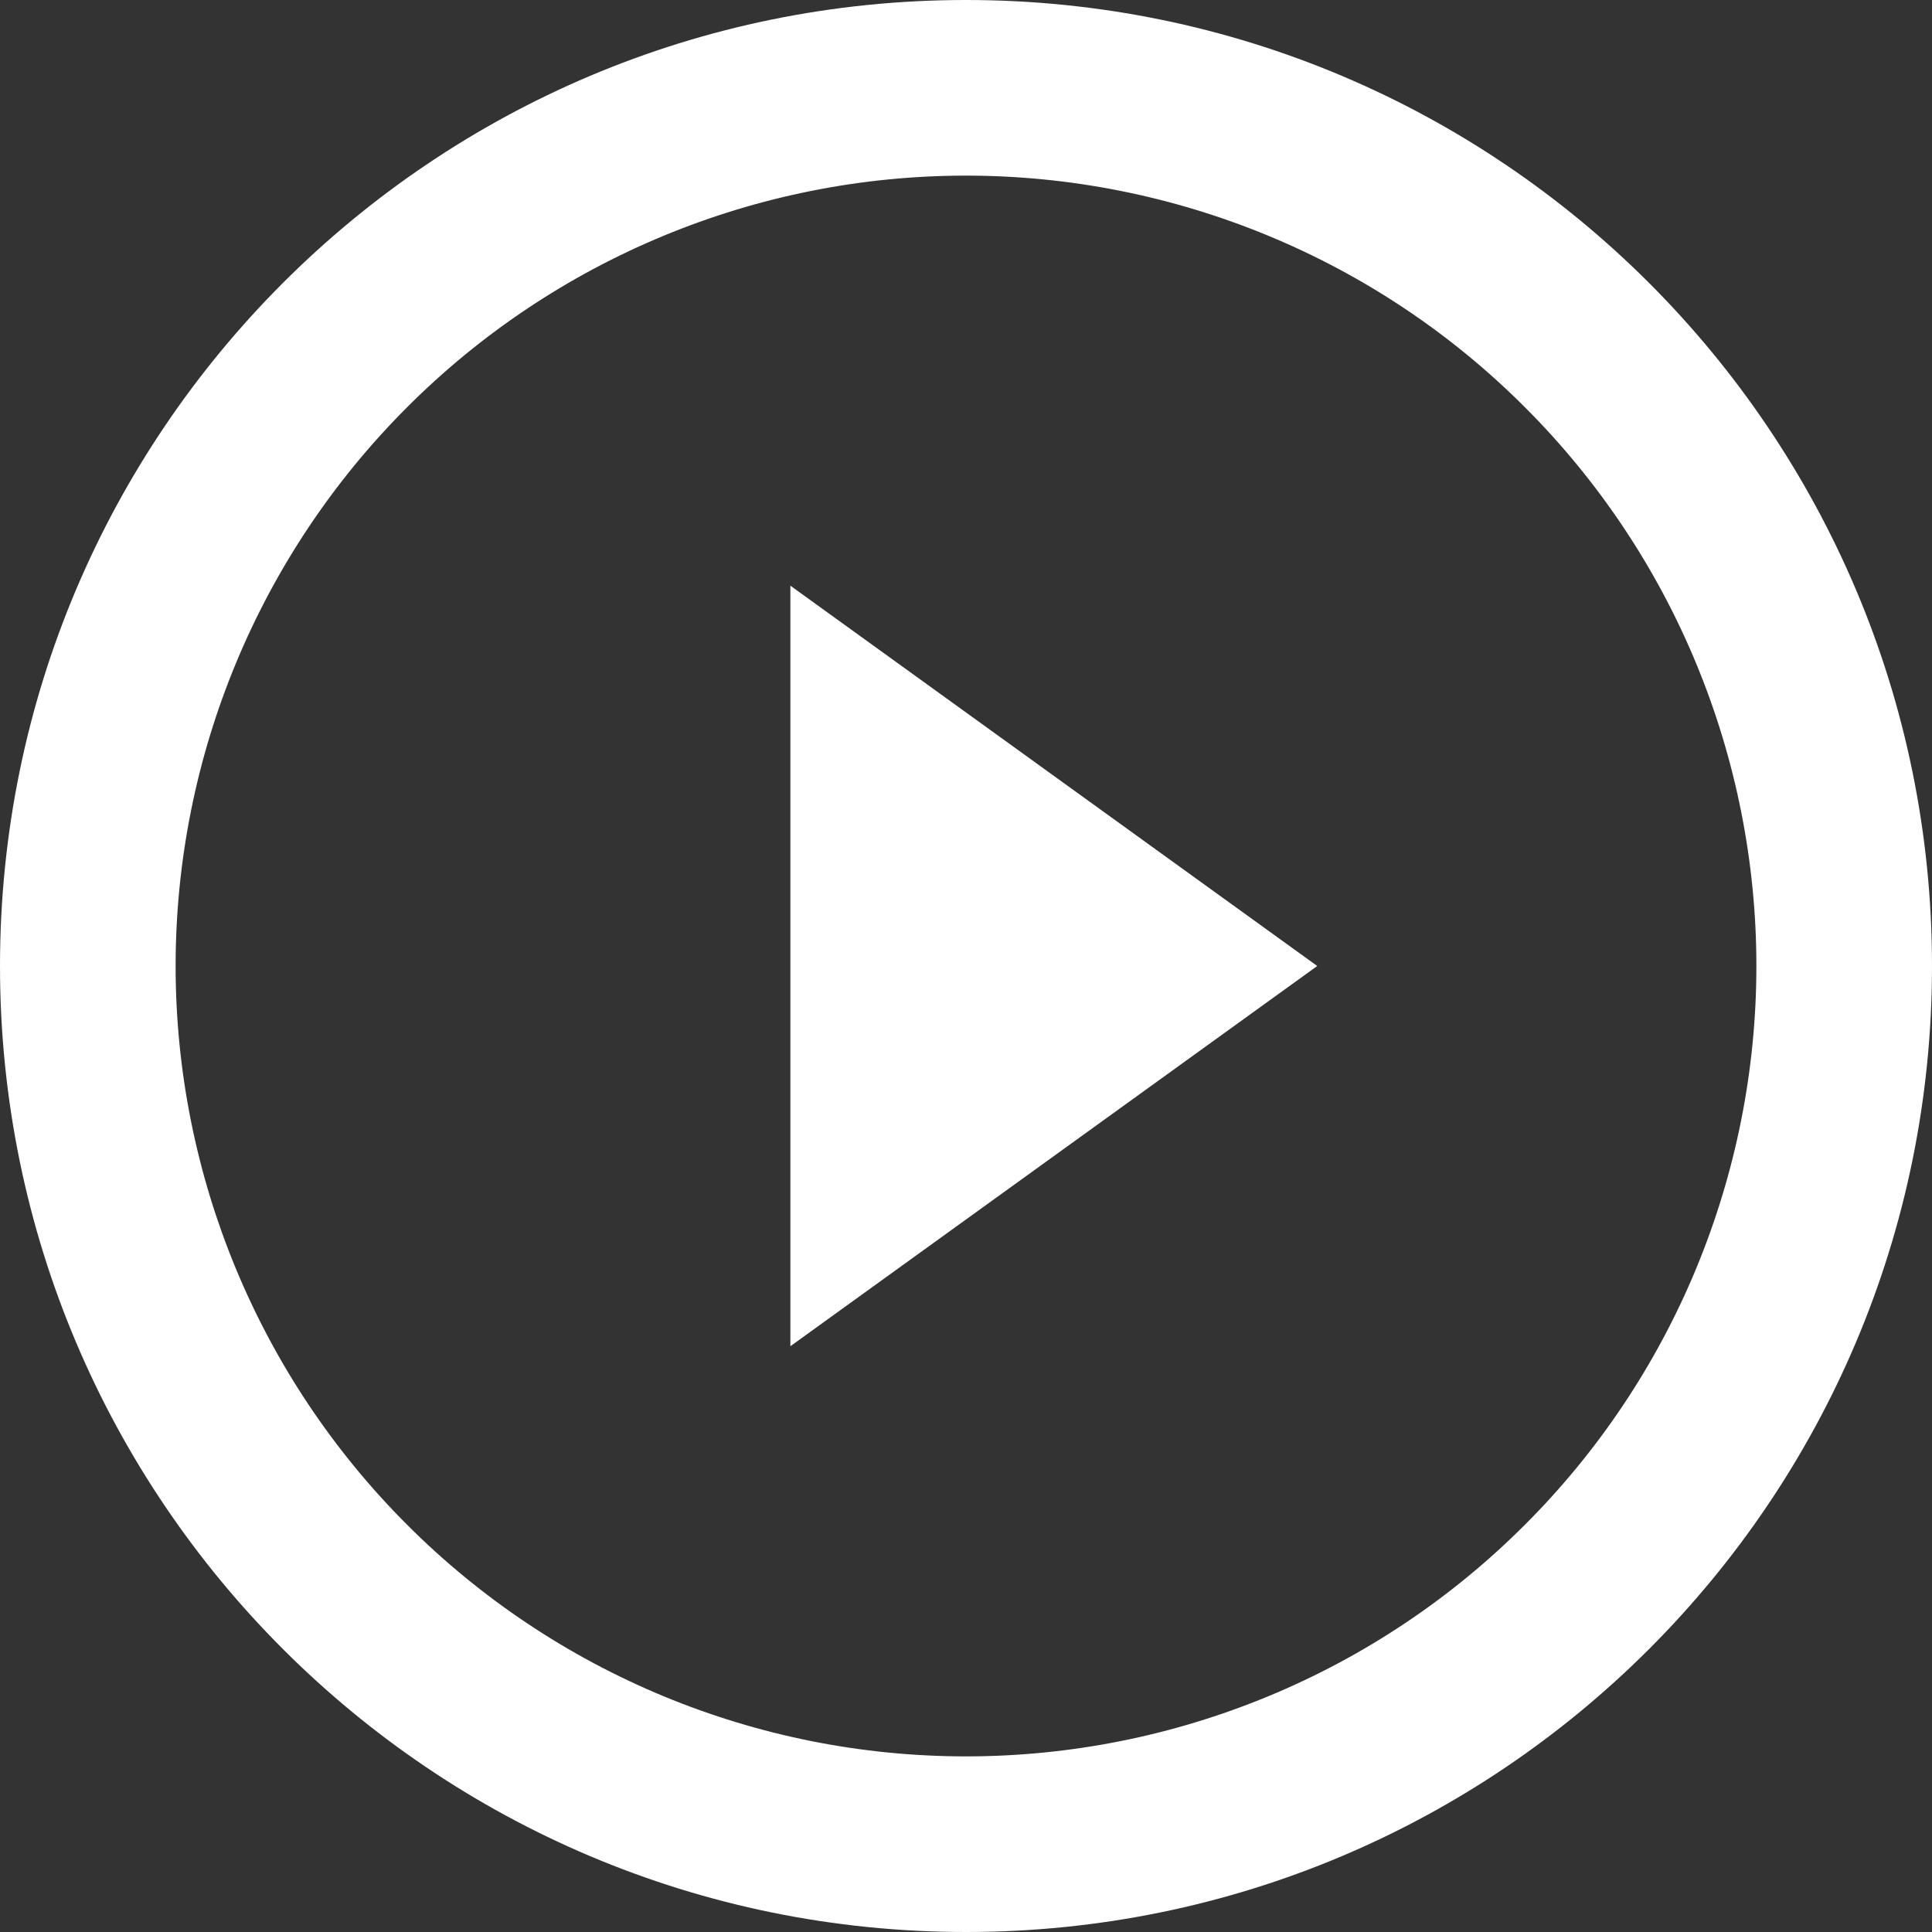
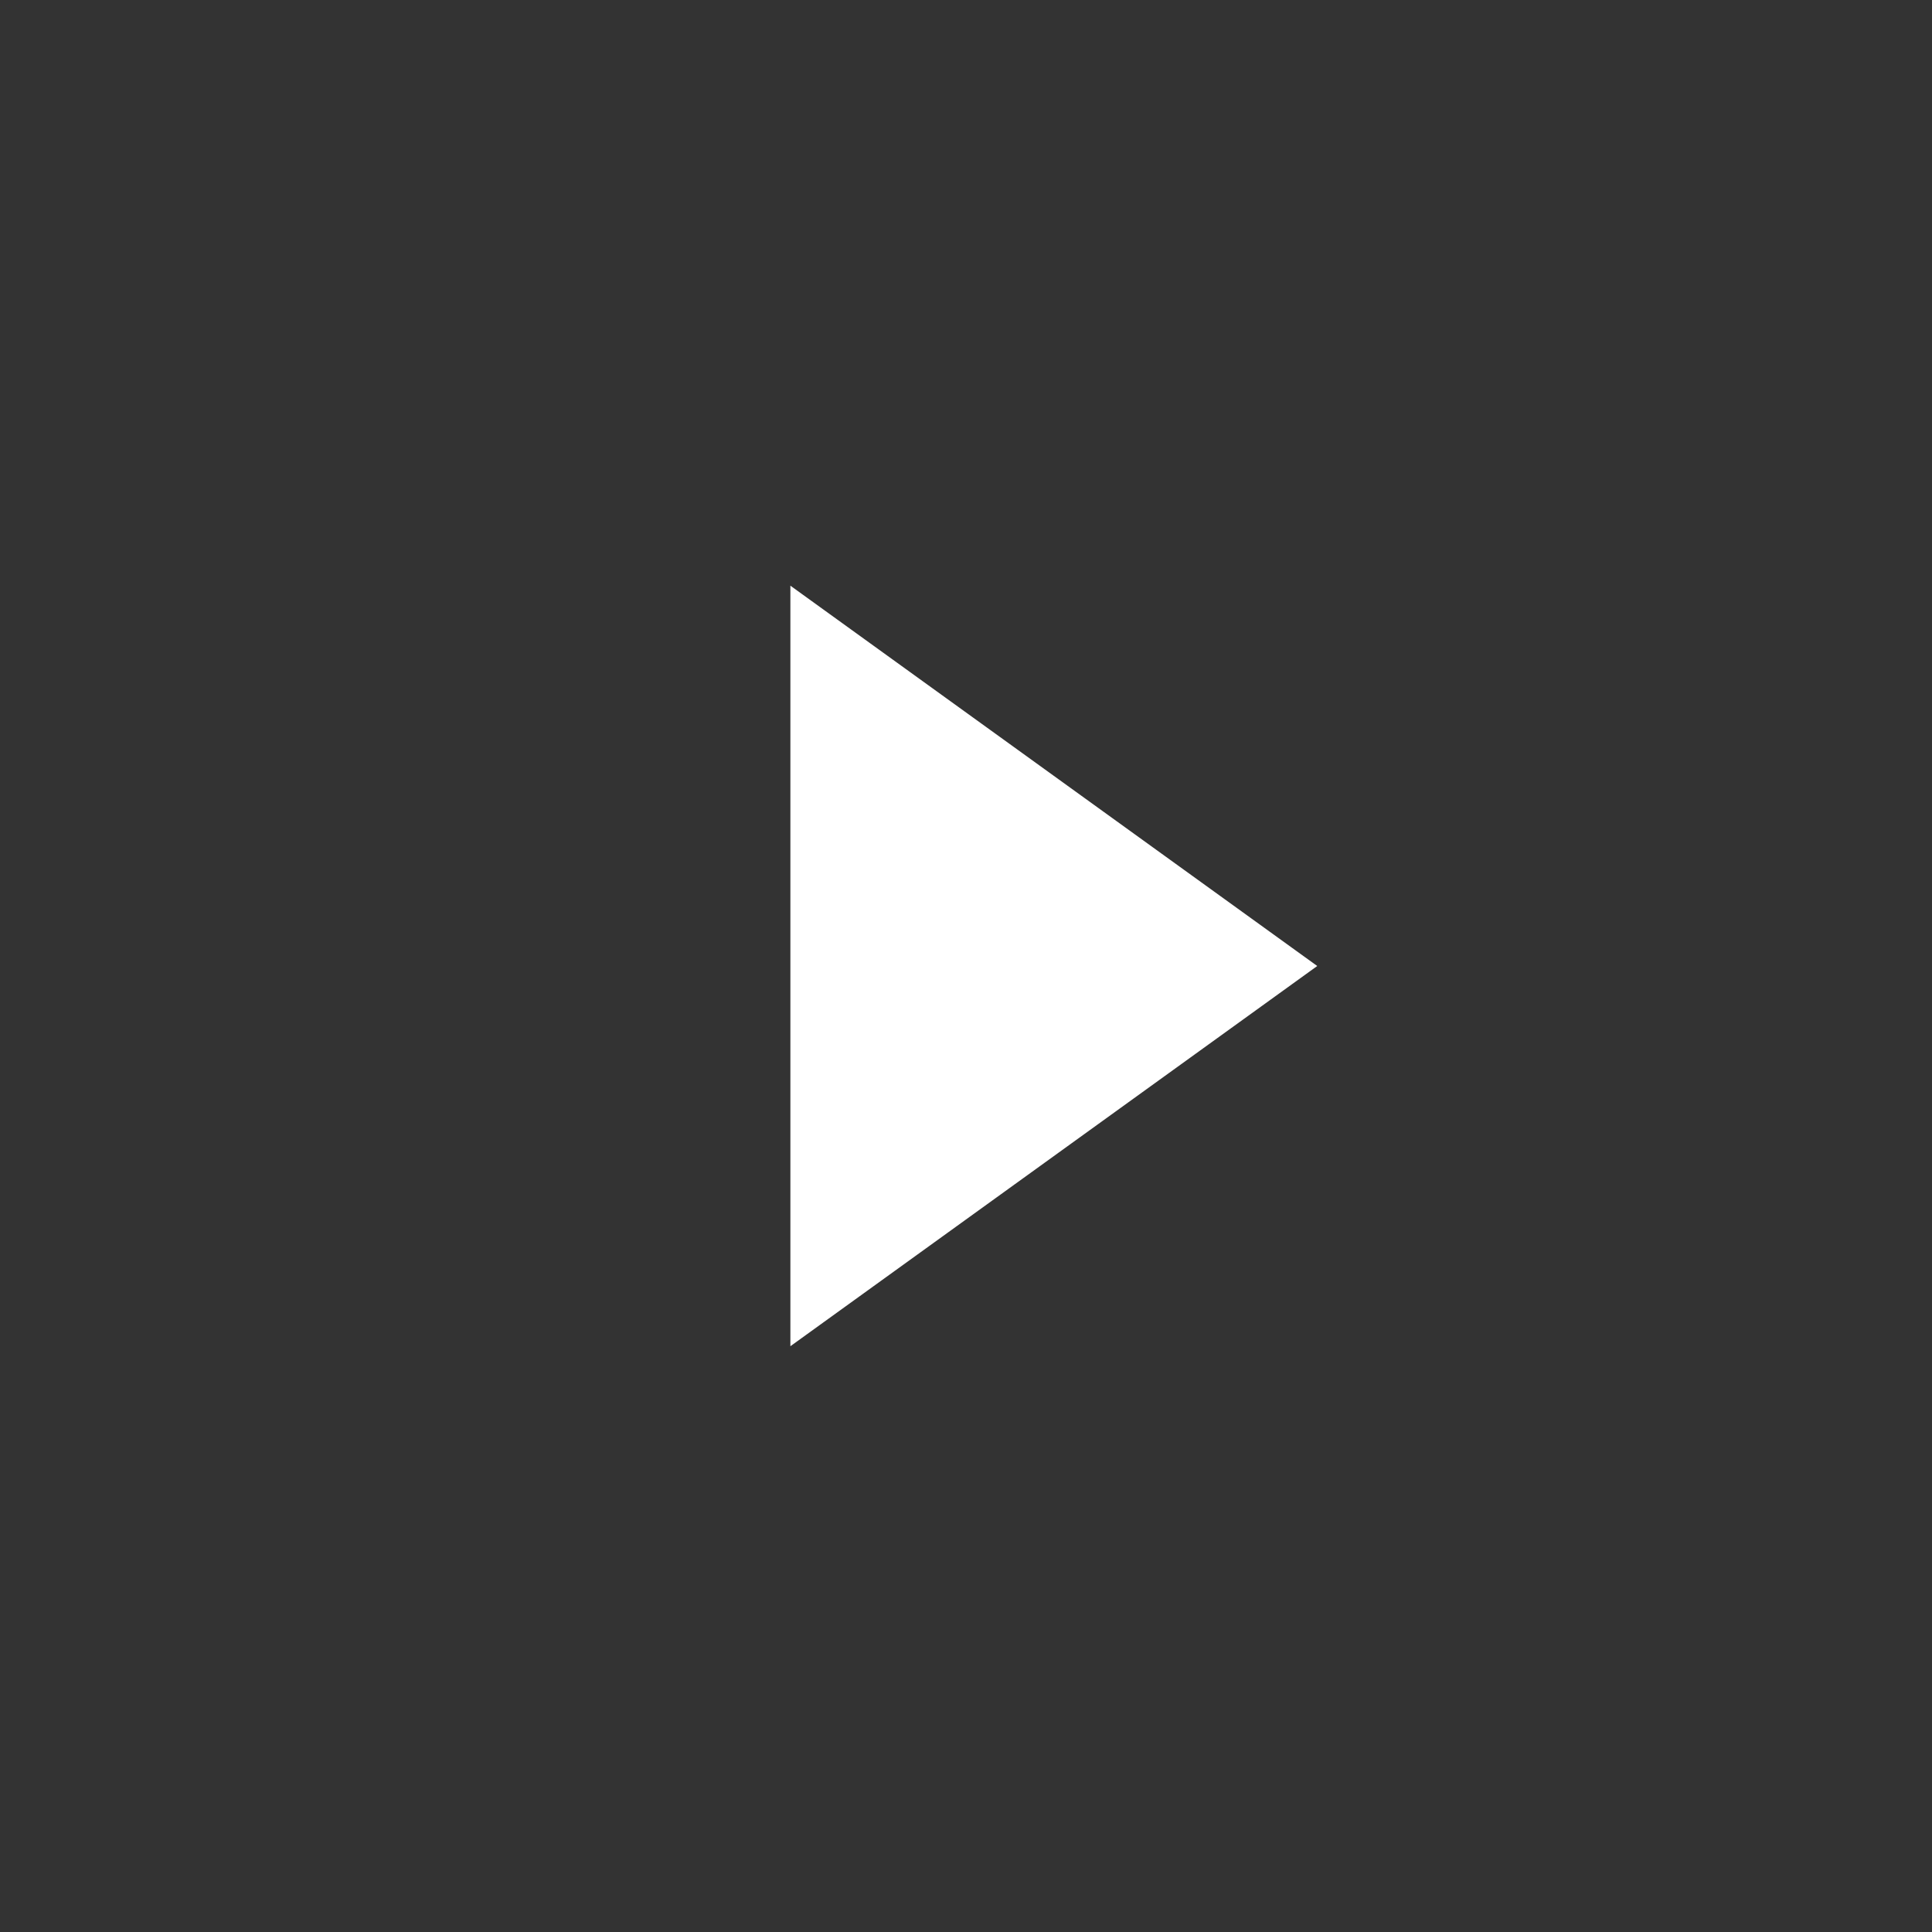
<svg xmlns="http://www.w3.org/2000/svg" width="20" height="20" viewBox="0 0 20 20" fill="none">
  <rect x="0" y="0" width="20" height="20" fill="#333333" stroke="none" />
-   <path fill-rule="evenodd" clip-rule="evenodd" d="M10 18.182C11.075 18.182 12.138 17.97 13.131 17.559C14.124 17.148 15.026 16.545 15.785 15.785C16.545 15.026 17.148 14.124 17.559 13.131C17.97 12.138 18.182 11.075 18.182 10C18.182 8.926 17.97 7.862 17.559 6.869C17.148 5.876 16.545 4.974 15.785 4.215C15.026 3.455 14.124 2.852 13.131 2.441C12.138 2.03 11.075 1.818 10 1.818C7.83 1.818 5.749 2.68 4.215 4.215C2.68 5.749 1.818 7.83 1.818 10C1.818 12.17 2.68 14.251 4.215 15.785C5.749 17.32 7.83 18.182 10 18.182ZM10 20C15.523 20 20 15.523 20 10C20 4.477 15.523 0 10 0C4.477 0 0 4.477 0 10C0 15.523 4.477 20 10 20Z" fill="white" />
  <path d="M13.636 10L8.182 13.936V6.063L13.636 10Z" fill="white" />
</svg>